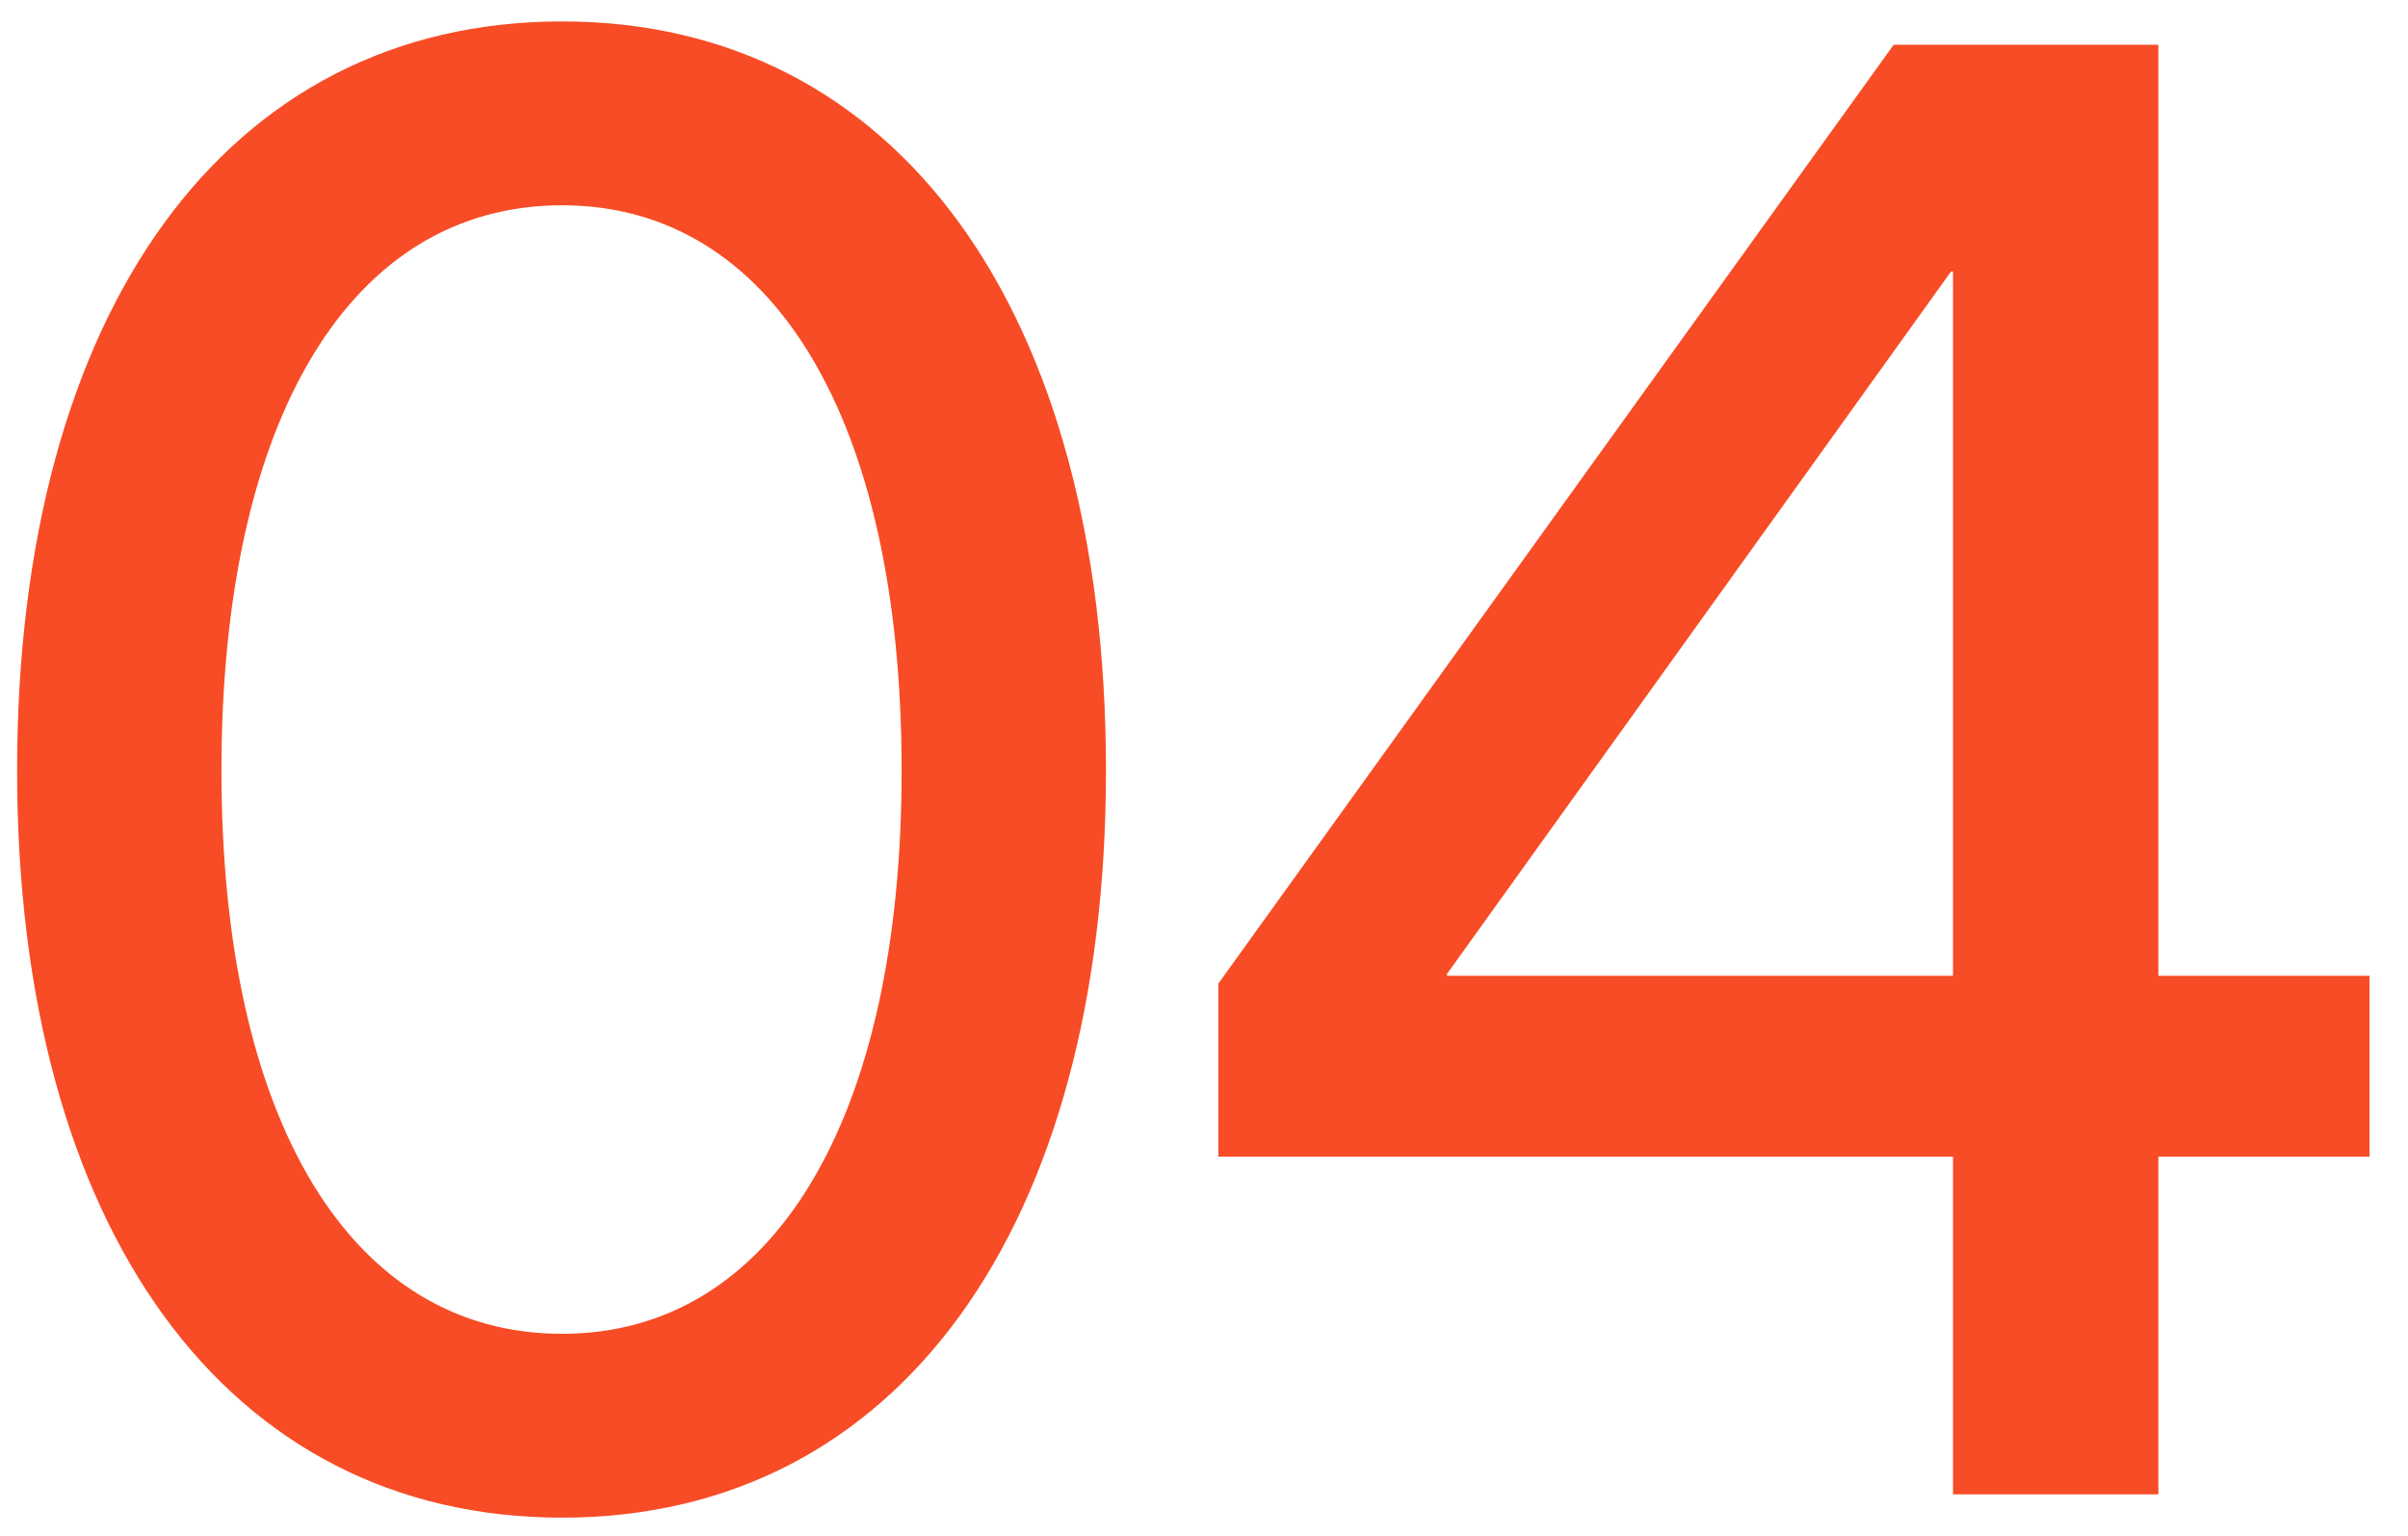
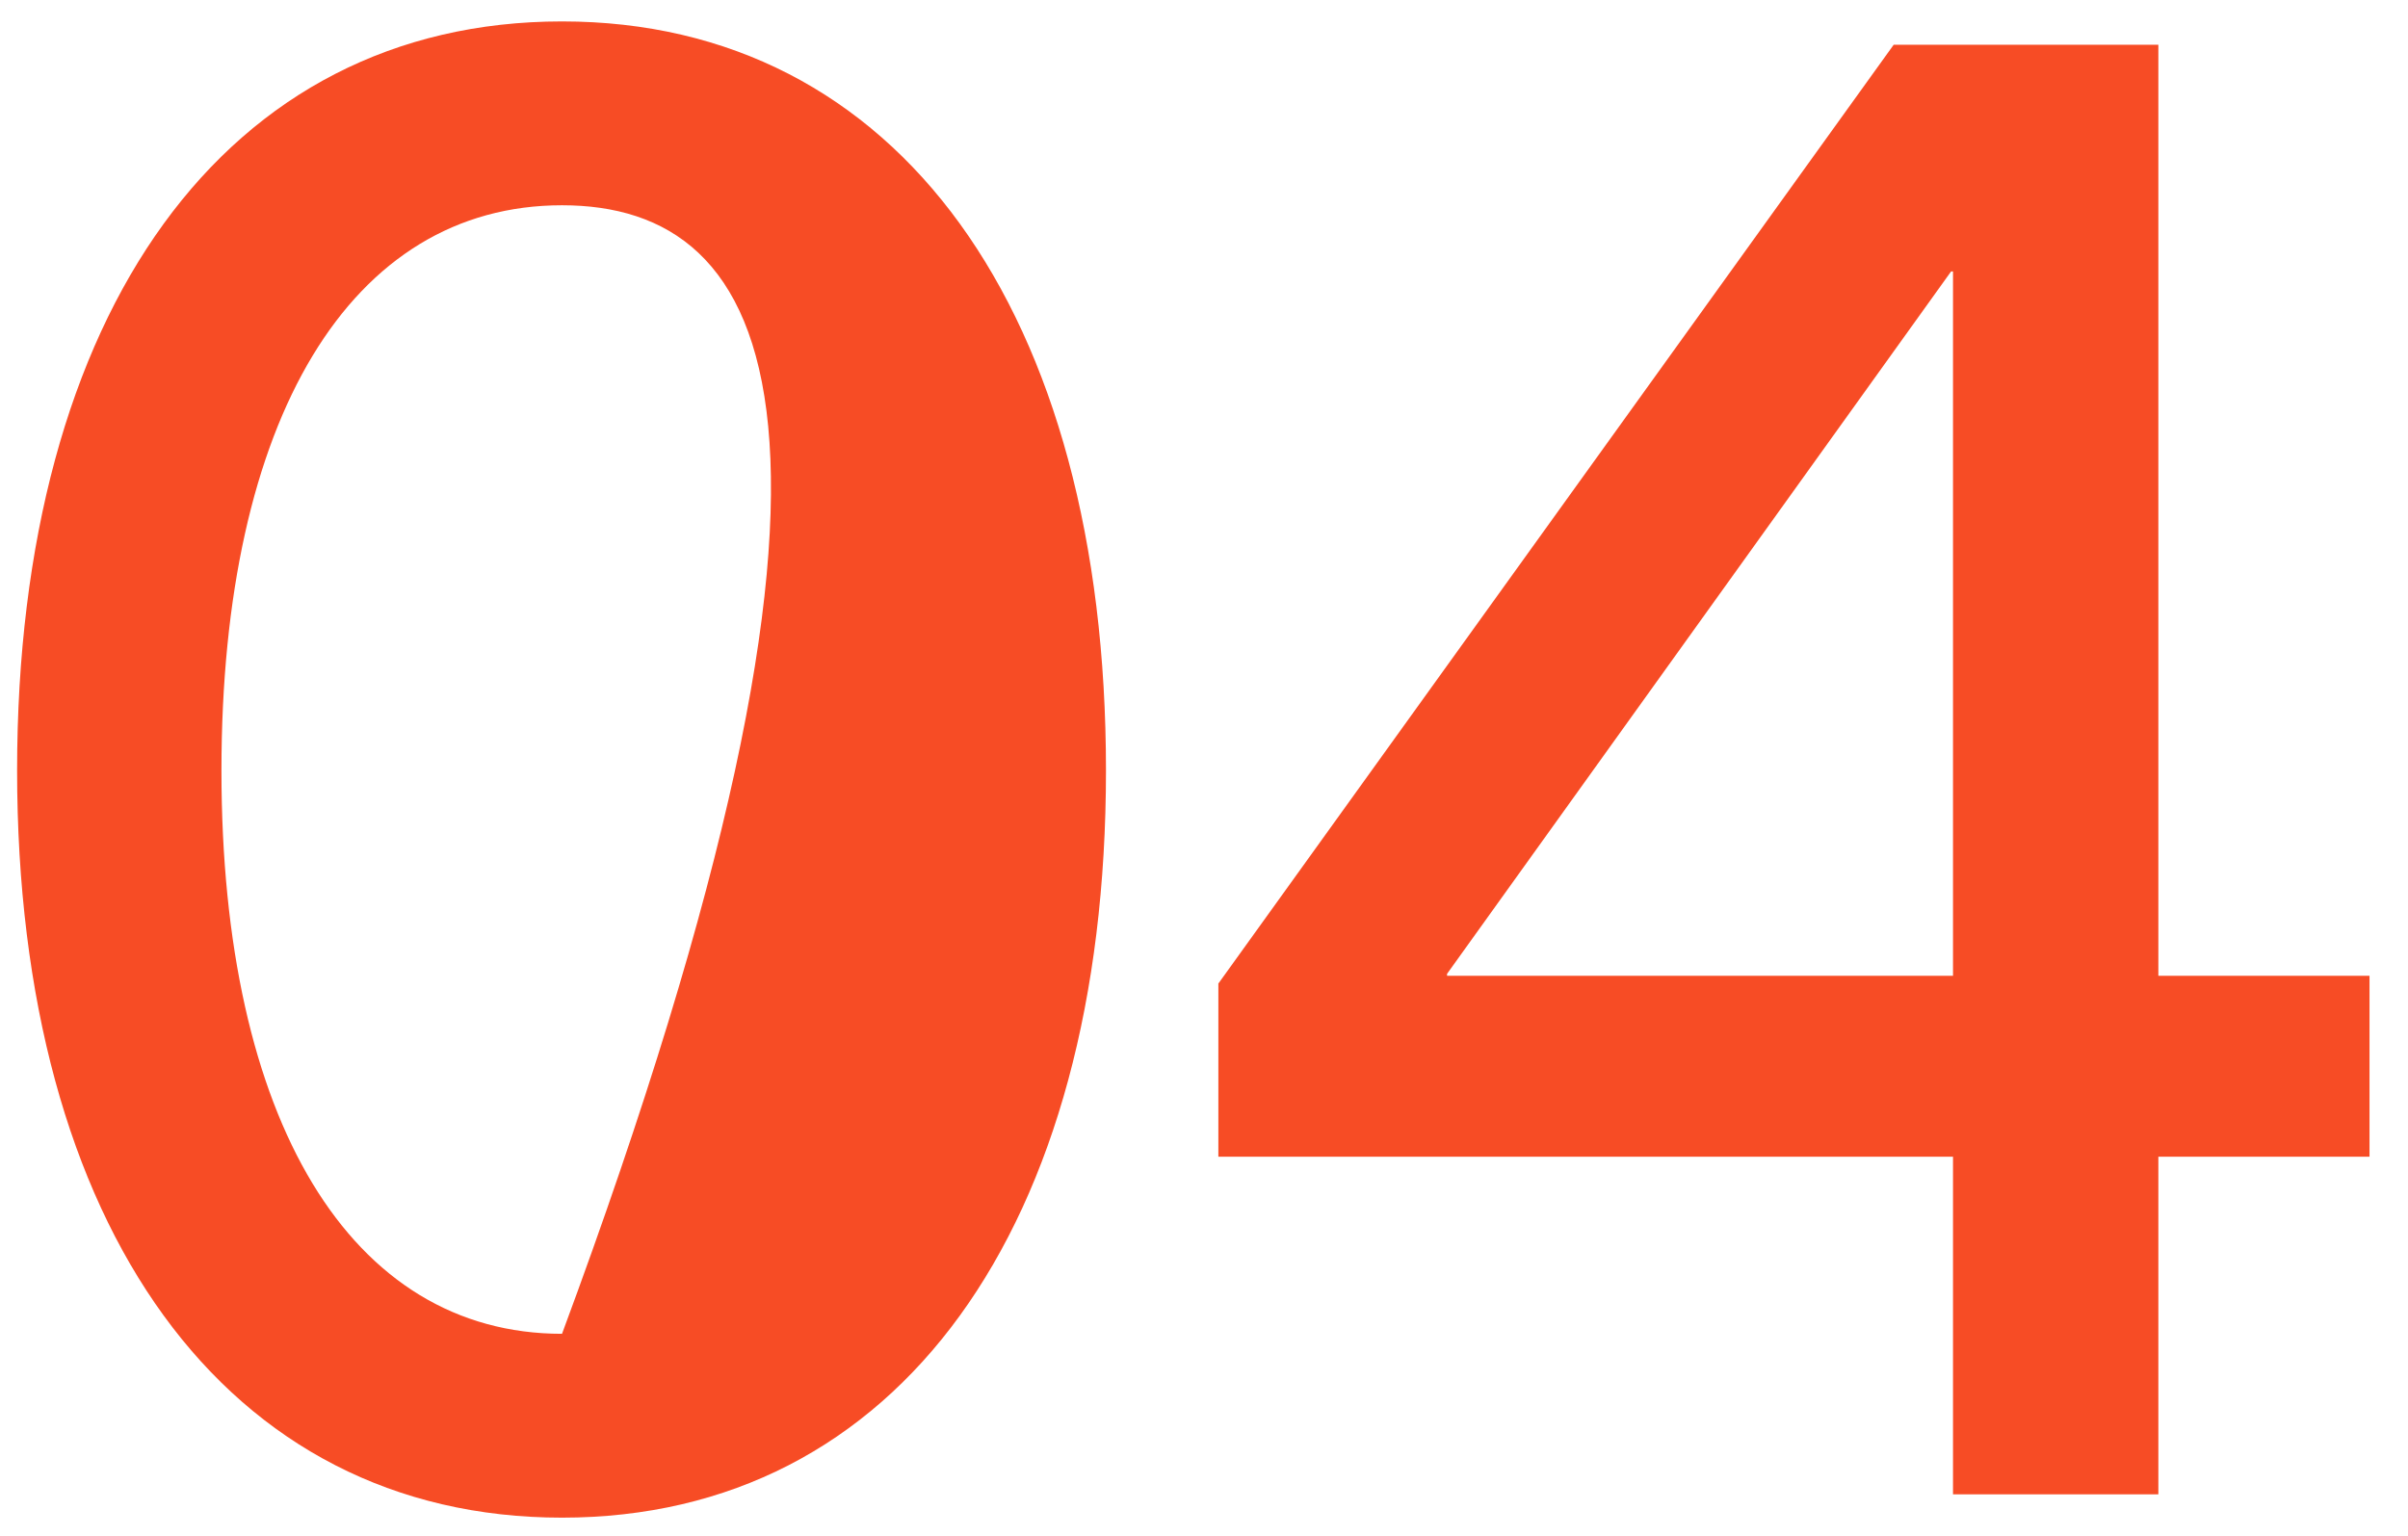
<svg xmlns="http://www.w3.org/2000/svg" width="58" height="37" viewBox="0 0 58 37" fill="none">
-   <path d="M13.537 36.562C5.451 36.562 0.412 29.578 0.412 18.562C0.412 7.5 5.451 0.516 13.537 0.516C21.623 0.516 26.639 7.5 26.639 18.562C26.639 29.578 21.623 36.562 13.537 36.562ZM13.537 32.133C18.6 32.133 21.717 27 21.717 18.562C21.717 10.078 18.6 4.945 13.537 4.945C8.451 4.945 5.334 10.078 5.334 18.562C5.334 27 8.451 32.133 13.537 32.133ZM29.346 27.867V23.695L45.612 1.078H51.987V23.508H57.073V27.867H51.987V36H47.041V27.867H29.346ZM47.041 23.508V6.539H46.995L34.854 23.461V23.508H47.041Z" fill="#F74C25" />
+   <path d="M13.537 36.562C5.451 36.562 0.412 29.578 0.412 18.562C0.412 7.5 5.451 0.516 13.537 0.516C21.623 0.516 26.639 7.5 26.639 18.562C26.639 29.578 21.623 36.562 13.537 36.562ZM13.537 32.133C21.717 10.078 18.6 4.945 13.537 4.945C8.451 4.945 5.334 10.078 5.334 18.562C5.334 27 8.451 32.133 13.537 32.133ZM29.346 27.867V23.695L45.612 1.078H51.987V23.508H57.073V27.867H51.987V36H47.041V27.867H29.346ZM47.041 23.508V6.539H46.995L34.854 23.461V23.508H47.041Z" fill="#F74C25" />
</svg>